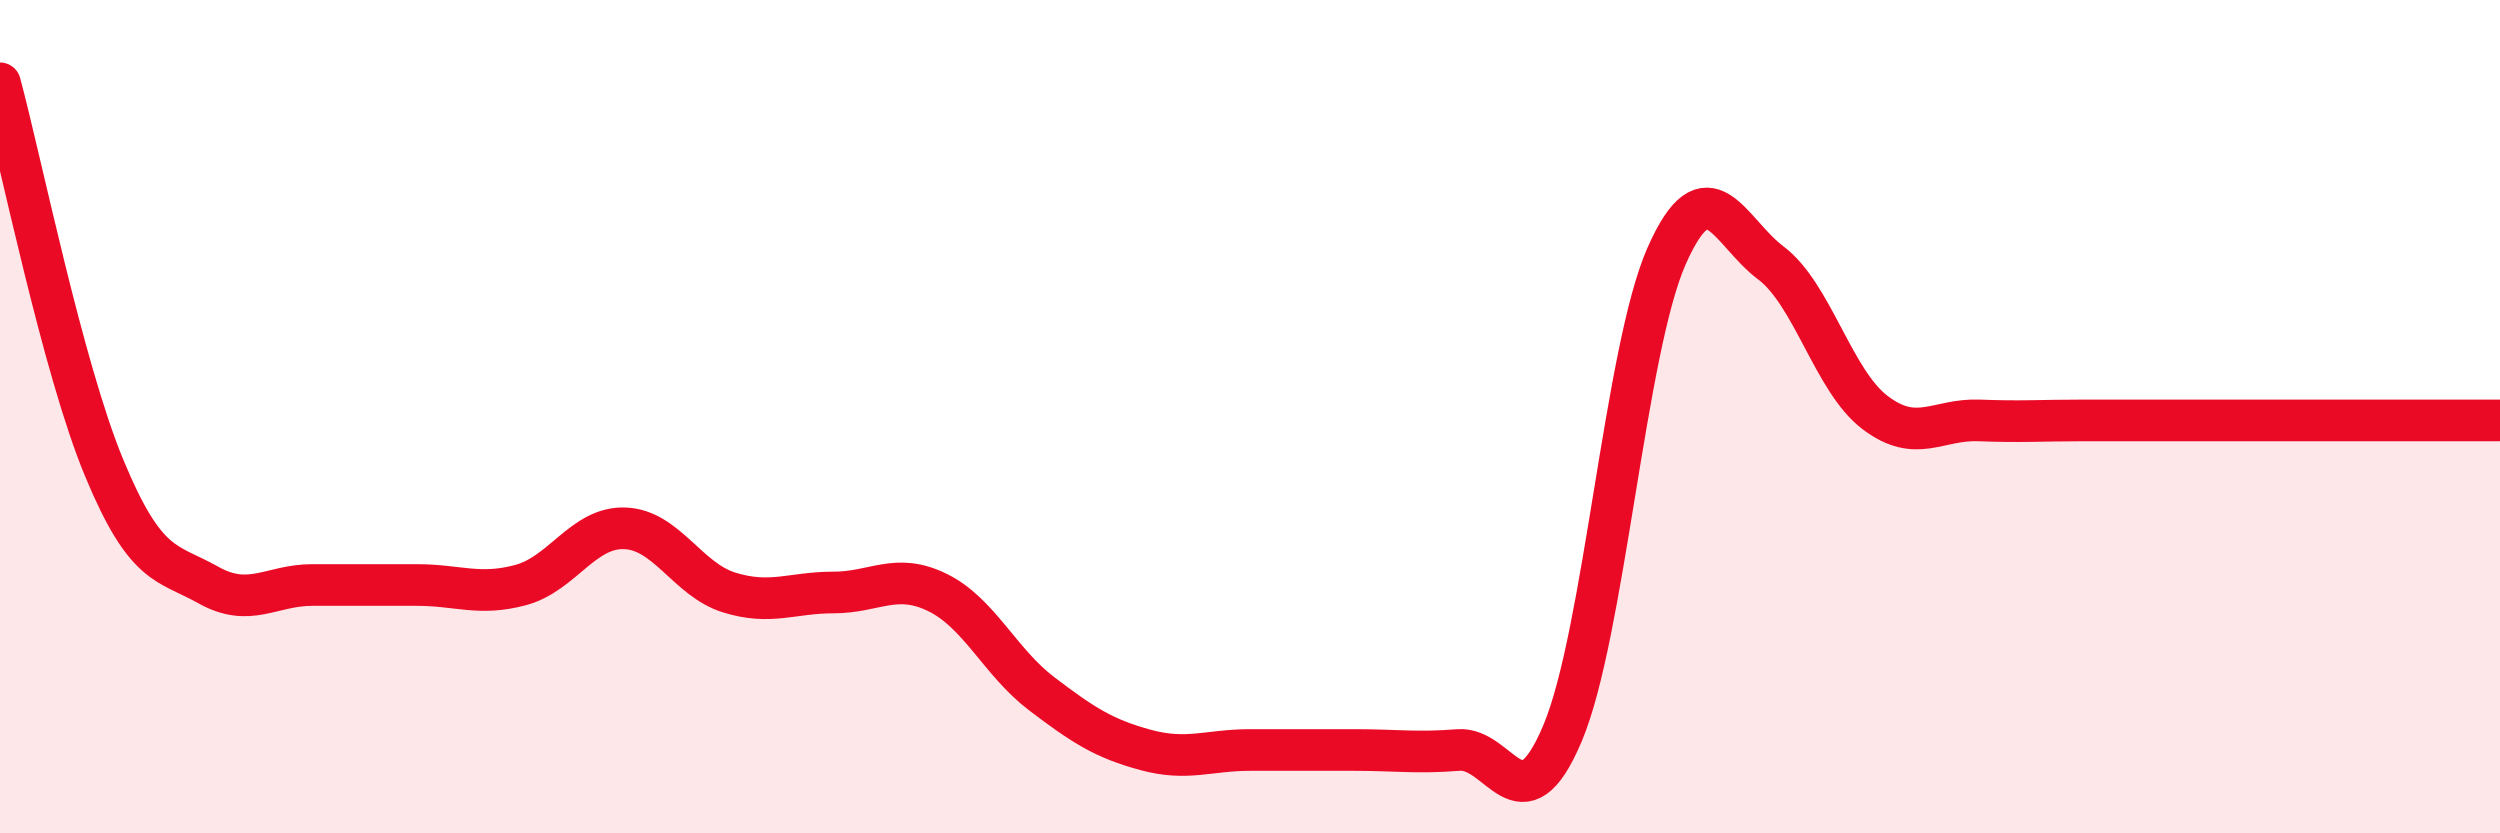
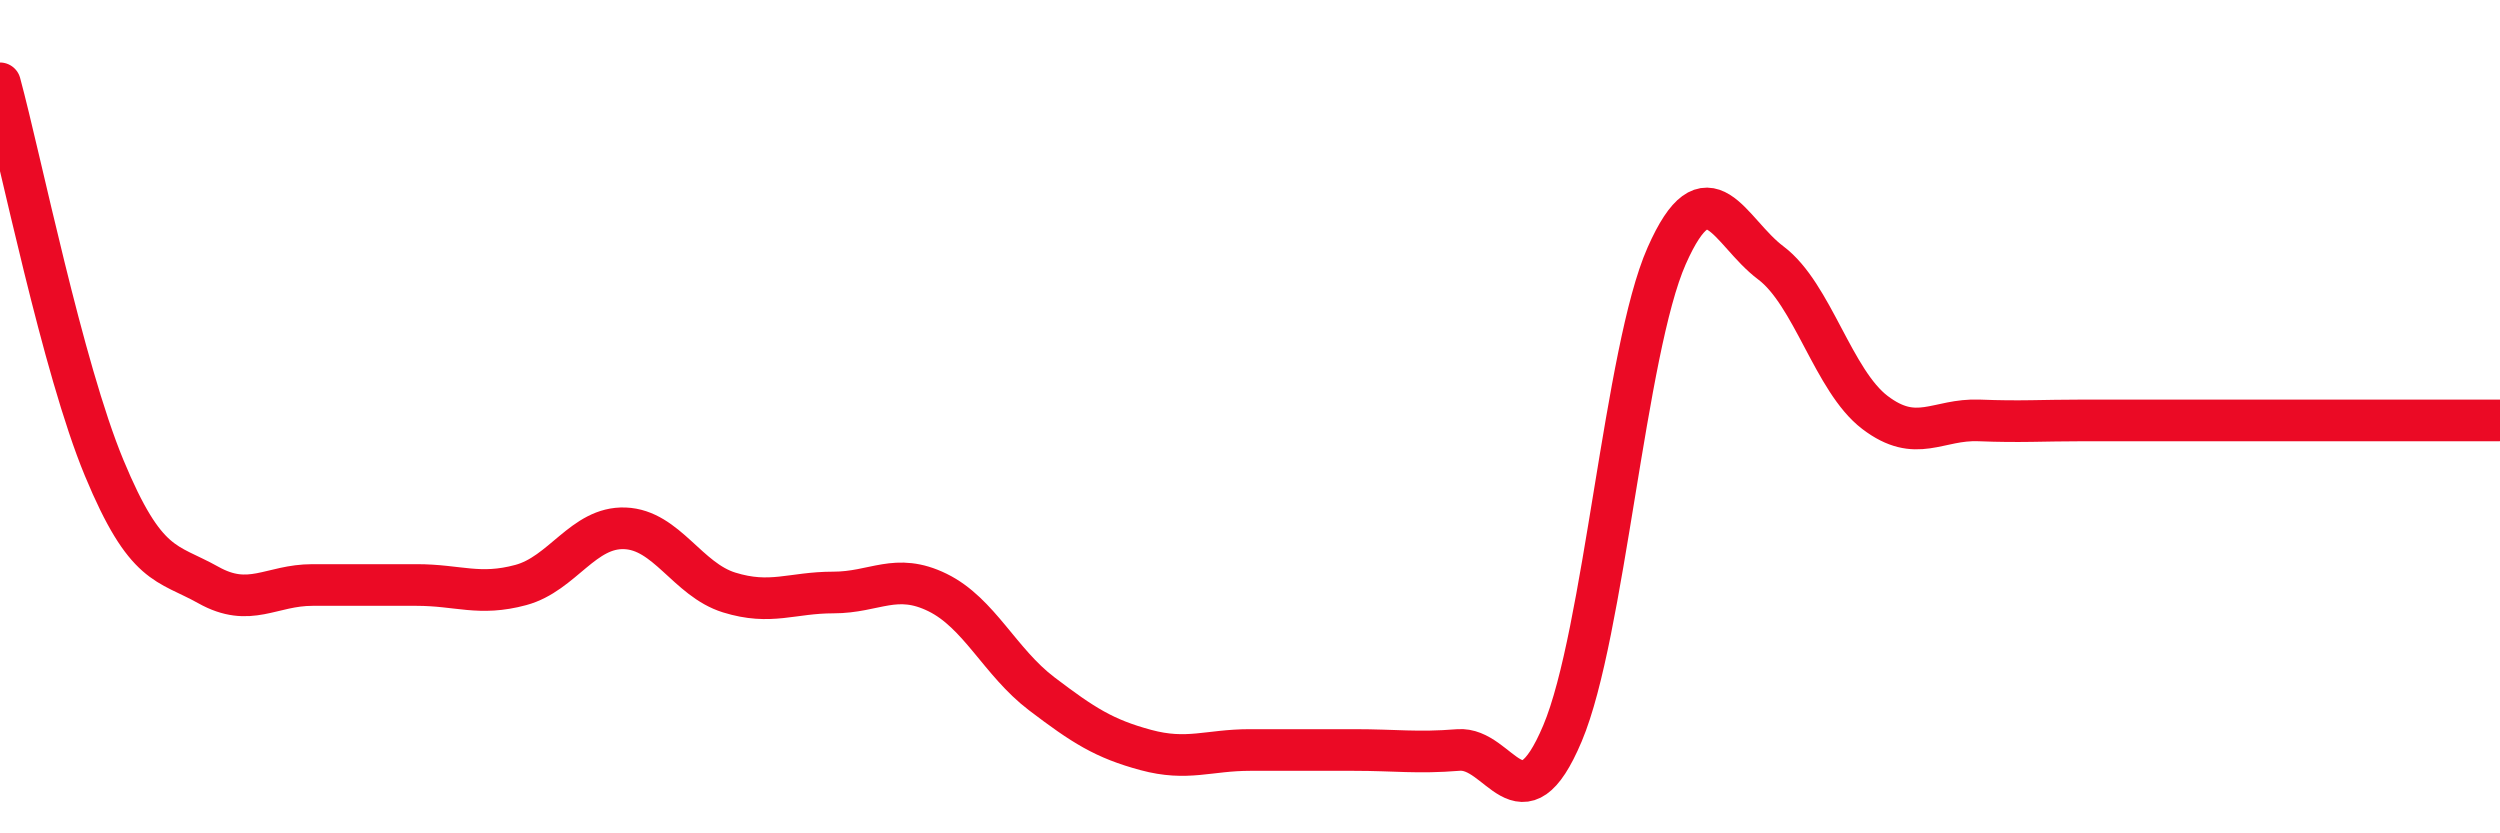
<svg xmlns="http://www.w3.org/2000/svg" width="60" height="20" viewBox="0 0 60 20">
-   <path d="M 0,2 C 0.5,3.85 1.5,8.82 2.5,11.23 C 3.5,13.64 4,13.48 5,14.04 C 6,14.6 6.5,14.04 7.5,14.04 C 8.5,14.04 9,14.04 10,14.04 C 11,14.04 11.5,14.31 12.5,14.04 C 13.5,13.77 14,12.64 15,12.68 C 16,12.72 16.5,13.91 17.5,14.22 C 18.5,14.53 19,14.22 20,14.22 C 21,14.22 21.5,13.73 22.5,14.22 C 23.5,14.71 24,15.89 25,16.65 C 26,17.41 26.5,17.73 27.5,18 C 28.5,18.27 29,18 30,18 C 31,18 31.5,18 32.5,18 C 33.5,18 34,18.08 35,18 C 36,17.92 36.5,19.97 37.5,17.6 C 38.5,15.23 39,8.4 40,6.14 C 41,3.88 41.5,5.56 42.5,6.31 C 43.5,7.06 44,9.14 45,9.9 C 46,10.66 46.5,10.05 47.5,10.09 C 48.5,10.13 49,10.09 50,10.09 C 51,10.09 51.5,10.09 52.5,10.09 C 53.5,10.09 53.5,10.09 55,10.09 C 56.5,10.09 59,10.09 60,10.09L60 20L0 20Z" fill="#EB0A25" opacity="0.1" stroke-linecap="round" stroke-linejoin="round" />
  <path d="M 0,2 C 0.5,3.85 1.5,8.82 2.5,11.23 C 3.5,13.64 4,13.48 5,14.04 C 6,14.6 6.5,14.04 7.5,14.04 C 8.5,14.04 9,14.04 10,14.04 C 11,14.04 11.5,14.31 12.5,14.04 C 13.5,13.77 14,12.64 15,12.68 C 16,12.72 16.5,13.91 17.5,14.22 C 18.5,14.53 19,14.22 20,14.22 C 21,14.22 21.5,13.73 22.5,14.22 C 23.5,14.71 24,15.89 25,16.65 C 26,17.41 26.5,17.73 27.5,18 C 28.5,18.27 29,18 30,18 C 31,18 31.5,18 32.5,18 C 33.5,18 34,18.08 35,18 C 36,17.92 36.5,19.97 37.5,17.6 C 38.5,15.23 39,8.4 40,6.14 C 41,3.88 41.5,5.56 42.5,6.31 C 43.5,7.06 44,9.14 45,9.9 C 46,10.66 46.5,10.05 47.5,10.09 C 48.5,10.13 49,10.09 50,10.09 C 51,10.09 51.5,10.09 52.5,10.09 C 53.5,10.09 53.5,10.09 55,10.09 C 56.5,10.09 59,10.09 60,10.09" stroke="#EB0A25" stroke-width="1" fill="none" stroke-linecap="round" stroke-linejoin="round" />
</svg>